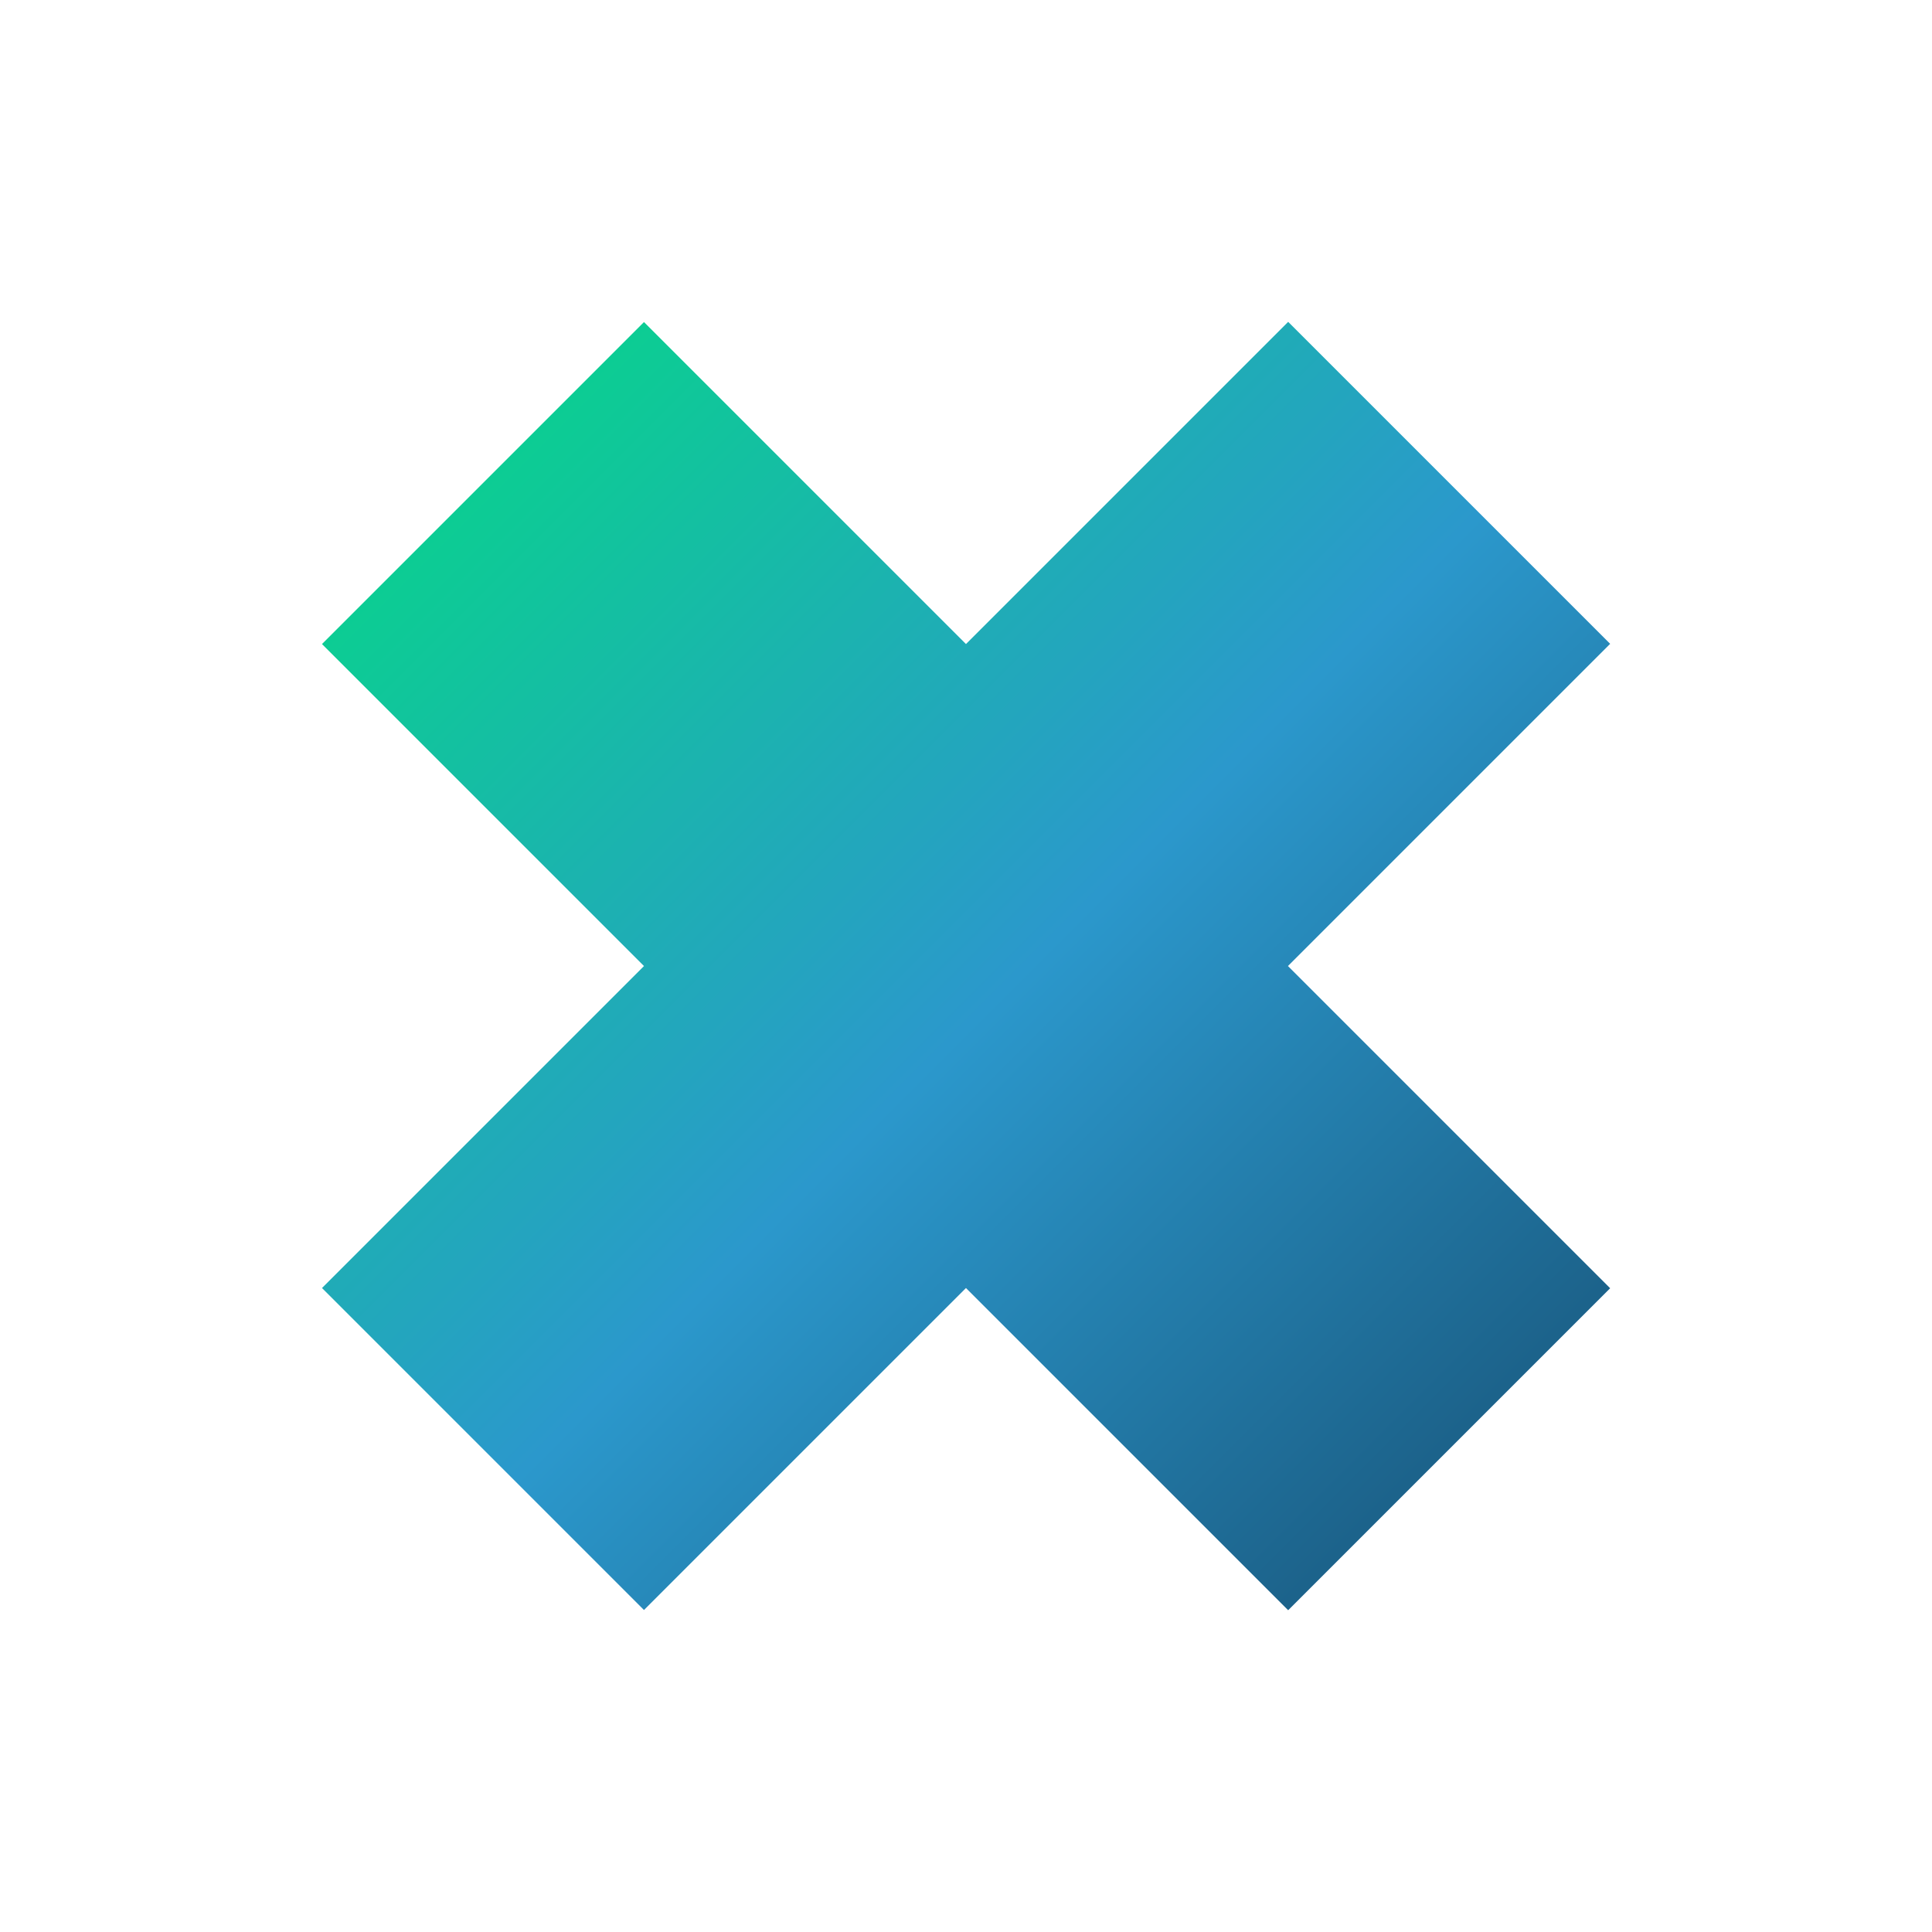
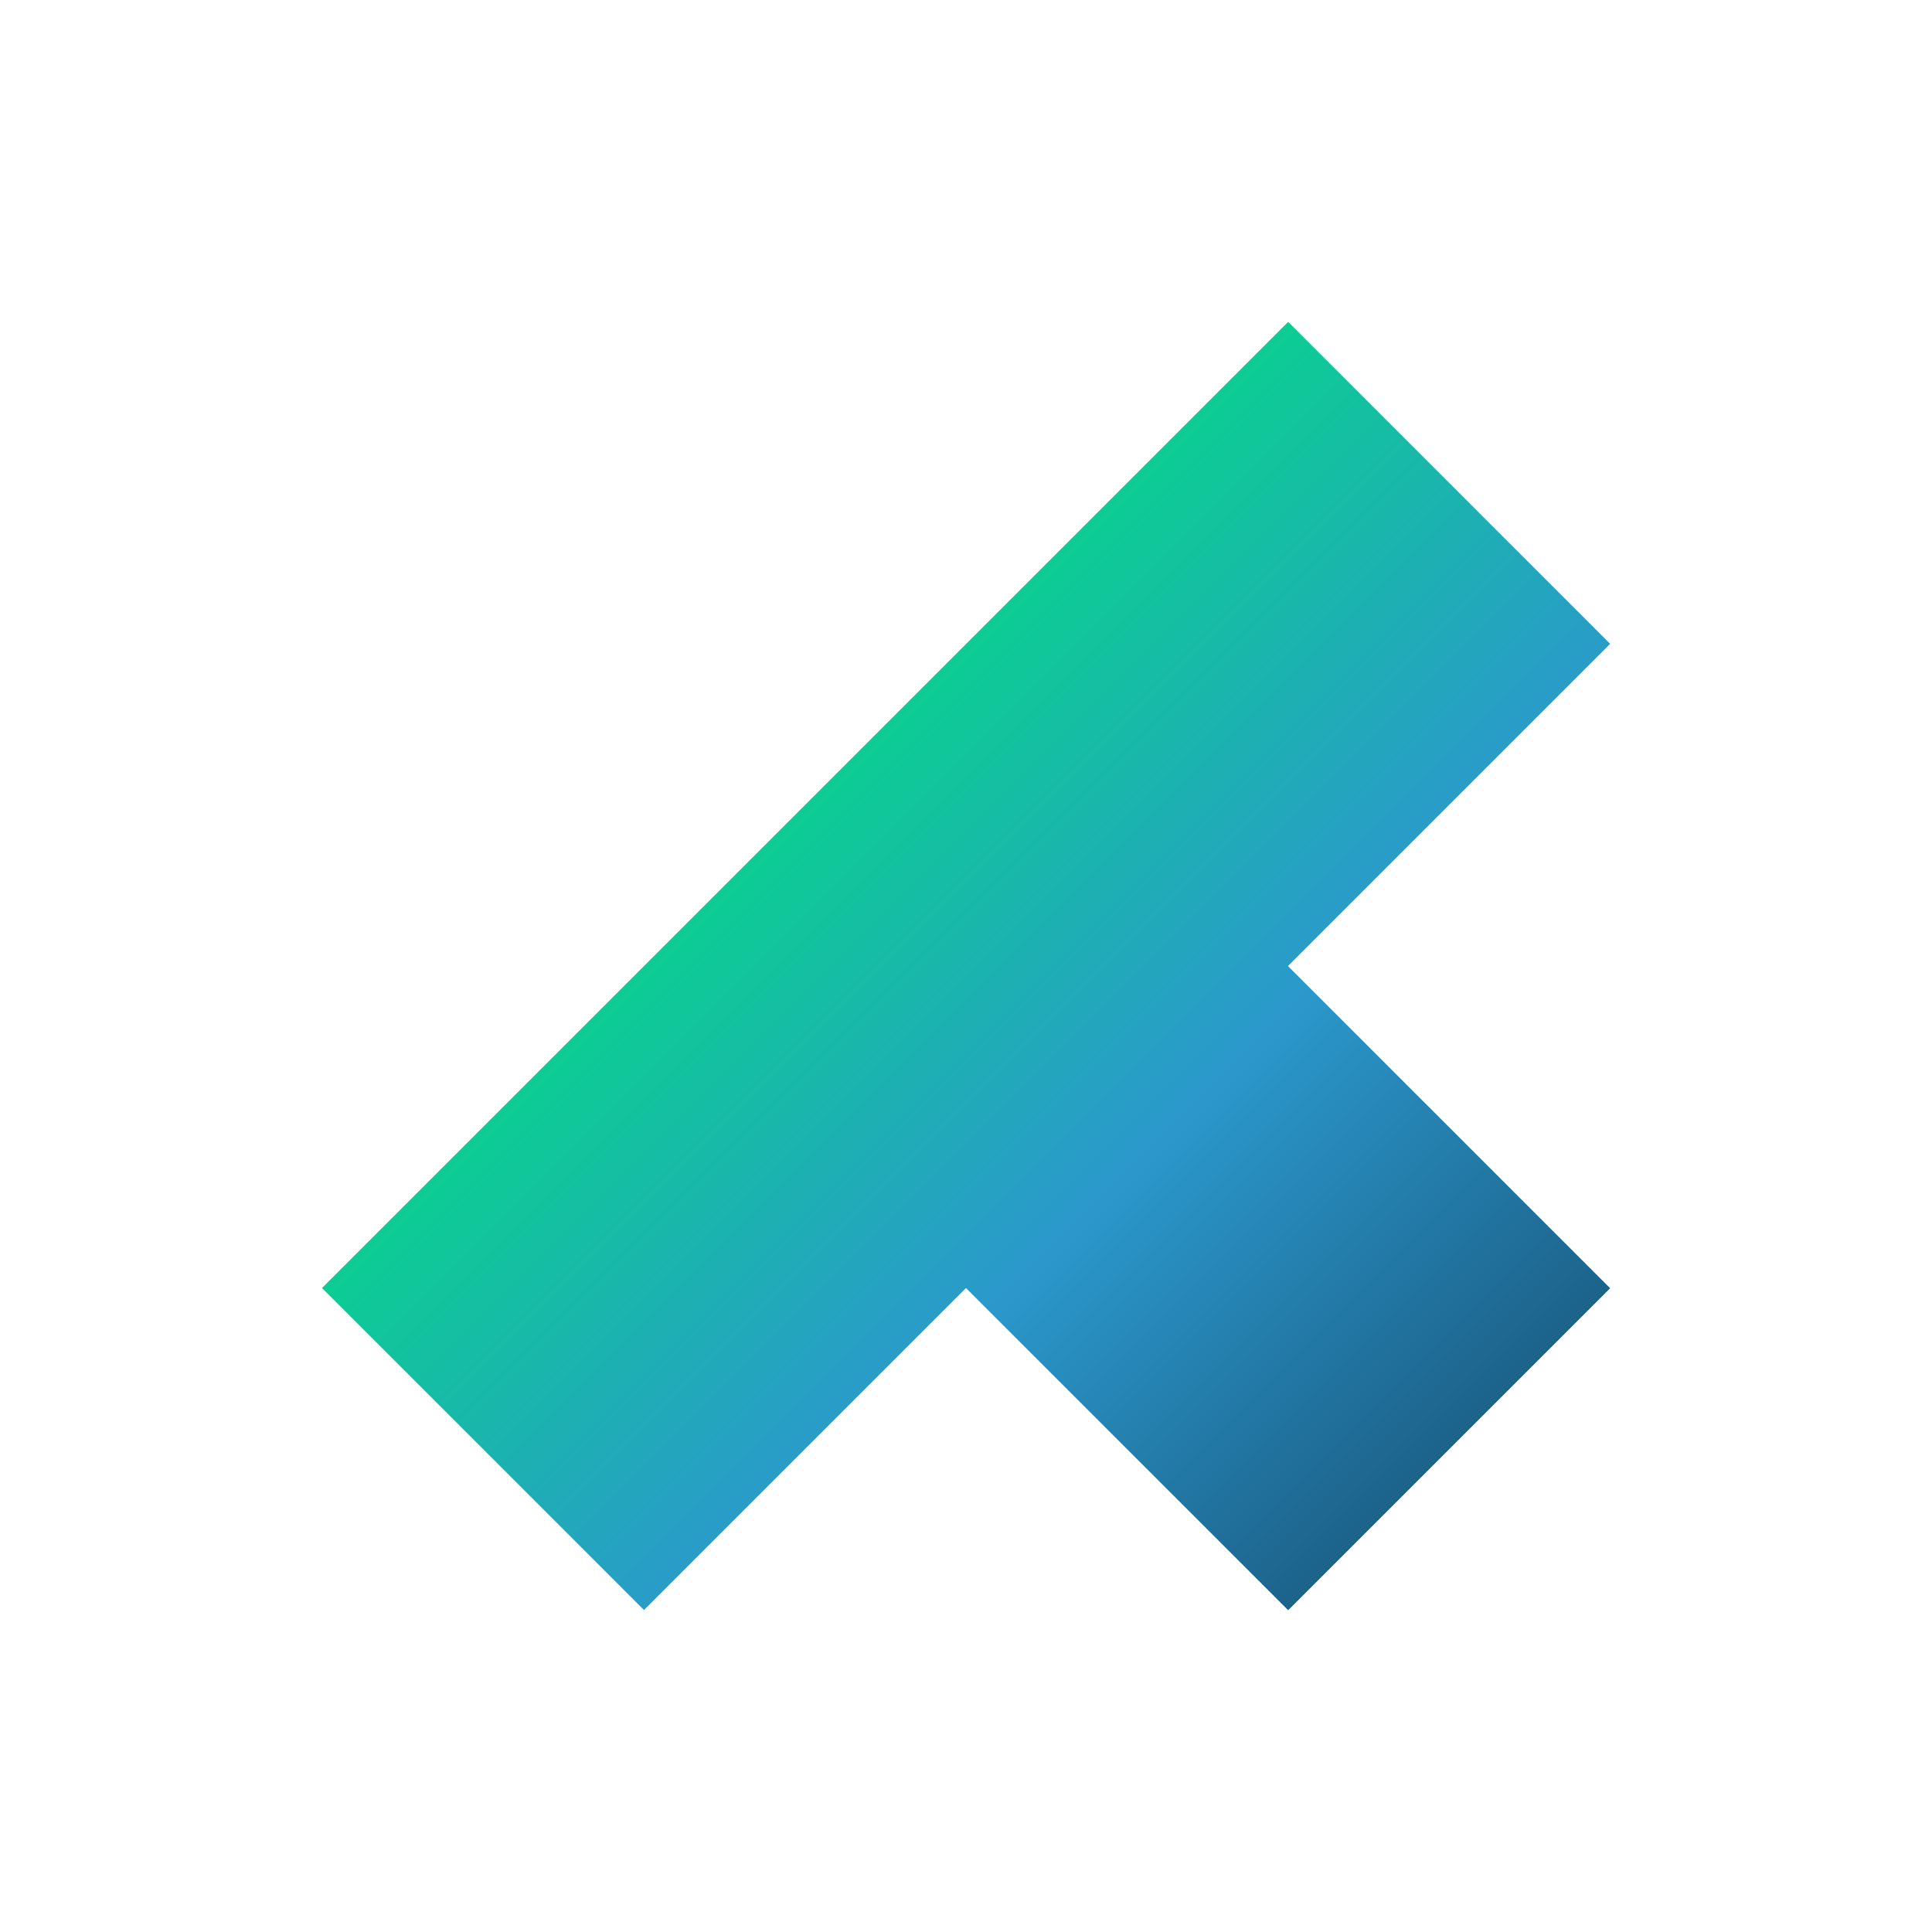
<svg xmlns="http://www.w3.org/2000/svg" width="26.441" height="26.441" viewBox="0 0 26.441 26.441">
  <defs>
    <linearGradient id="linear-gradient" x1="0.5" x2="0.5" y2="1" gradientUnits="objectBoundingBox">
      <stop offset="0" stop-color="#0ccd93" />
      <stop offset="0.532" stop-color="#2b98cc" />
      <stop offset="1" stop-color="#1c628a" />
    </linearGradient>
  </defs>
  <g id="Group_174248" data-name="Group 174248" transform="translate(-3.853 -2.466)">
-     <path id="Path_69702" data-name="Path 69702" d="M18.7,6.232H12.464V0H6.232V6.232H0v6.232H6.232V18.7h6.232V12.464H18.7Z" transform="translate(3.853 15.687) rotate(-45)" fill="url(#linear-gradient)" />
+     <path id="Path_69702" data-name="Path 69702" d="M18.7,6.232H12.464H6.232V6.232H0v6.232H6.232V18.7h6.232V12.464H18.7Z" transform="translate(3.853 15.687) rotate(-45)" fill="url(#linear-gradient)" />
  </g>
</svg>